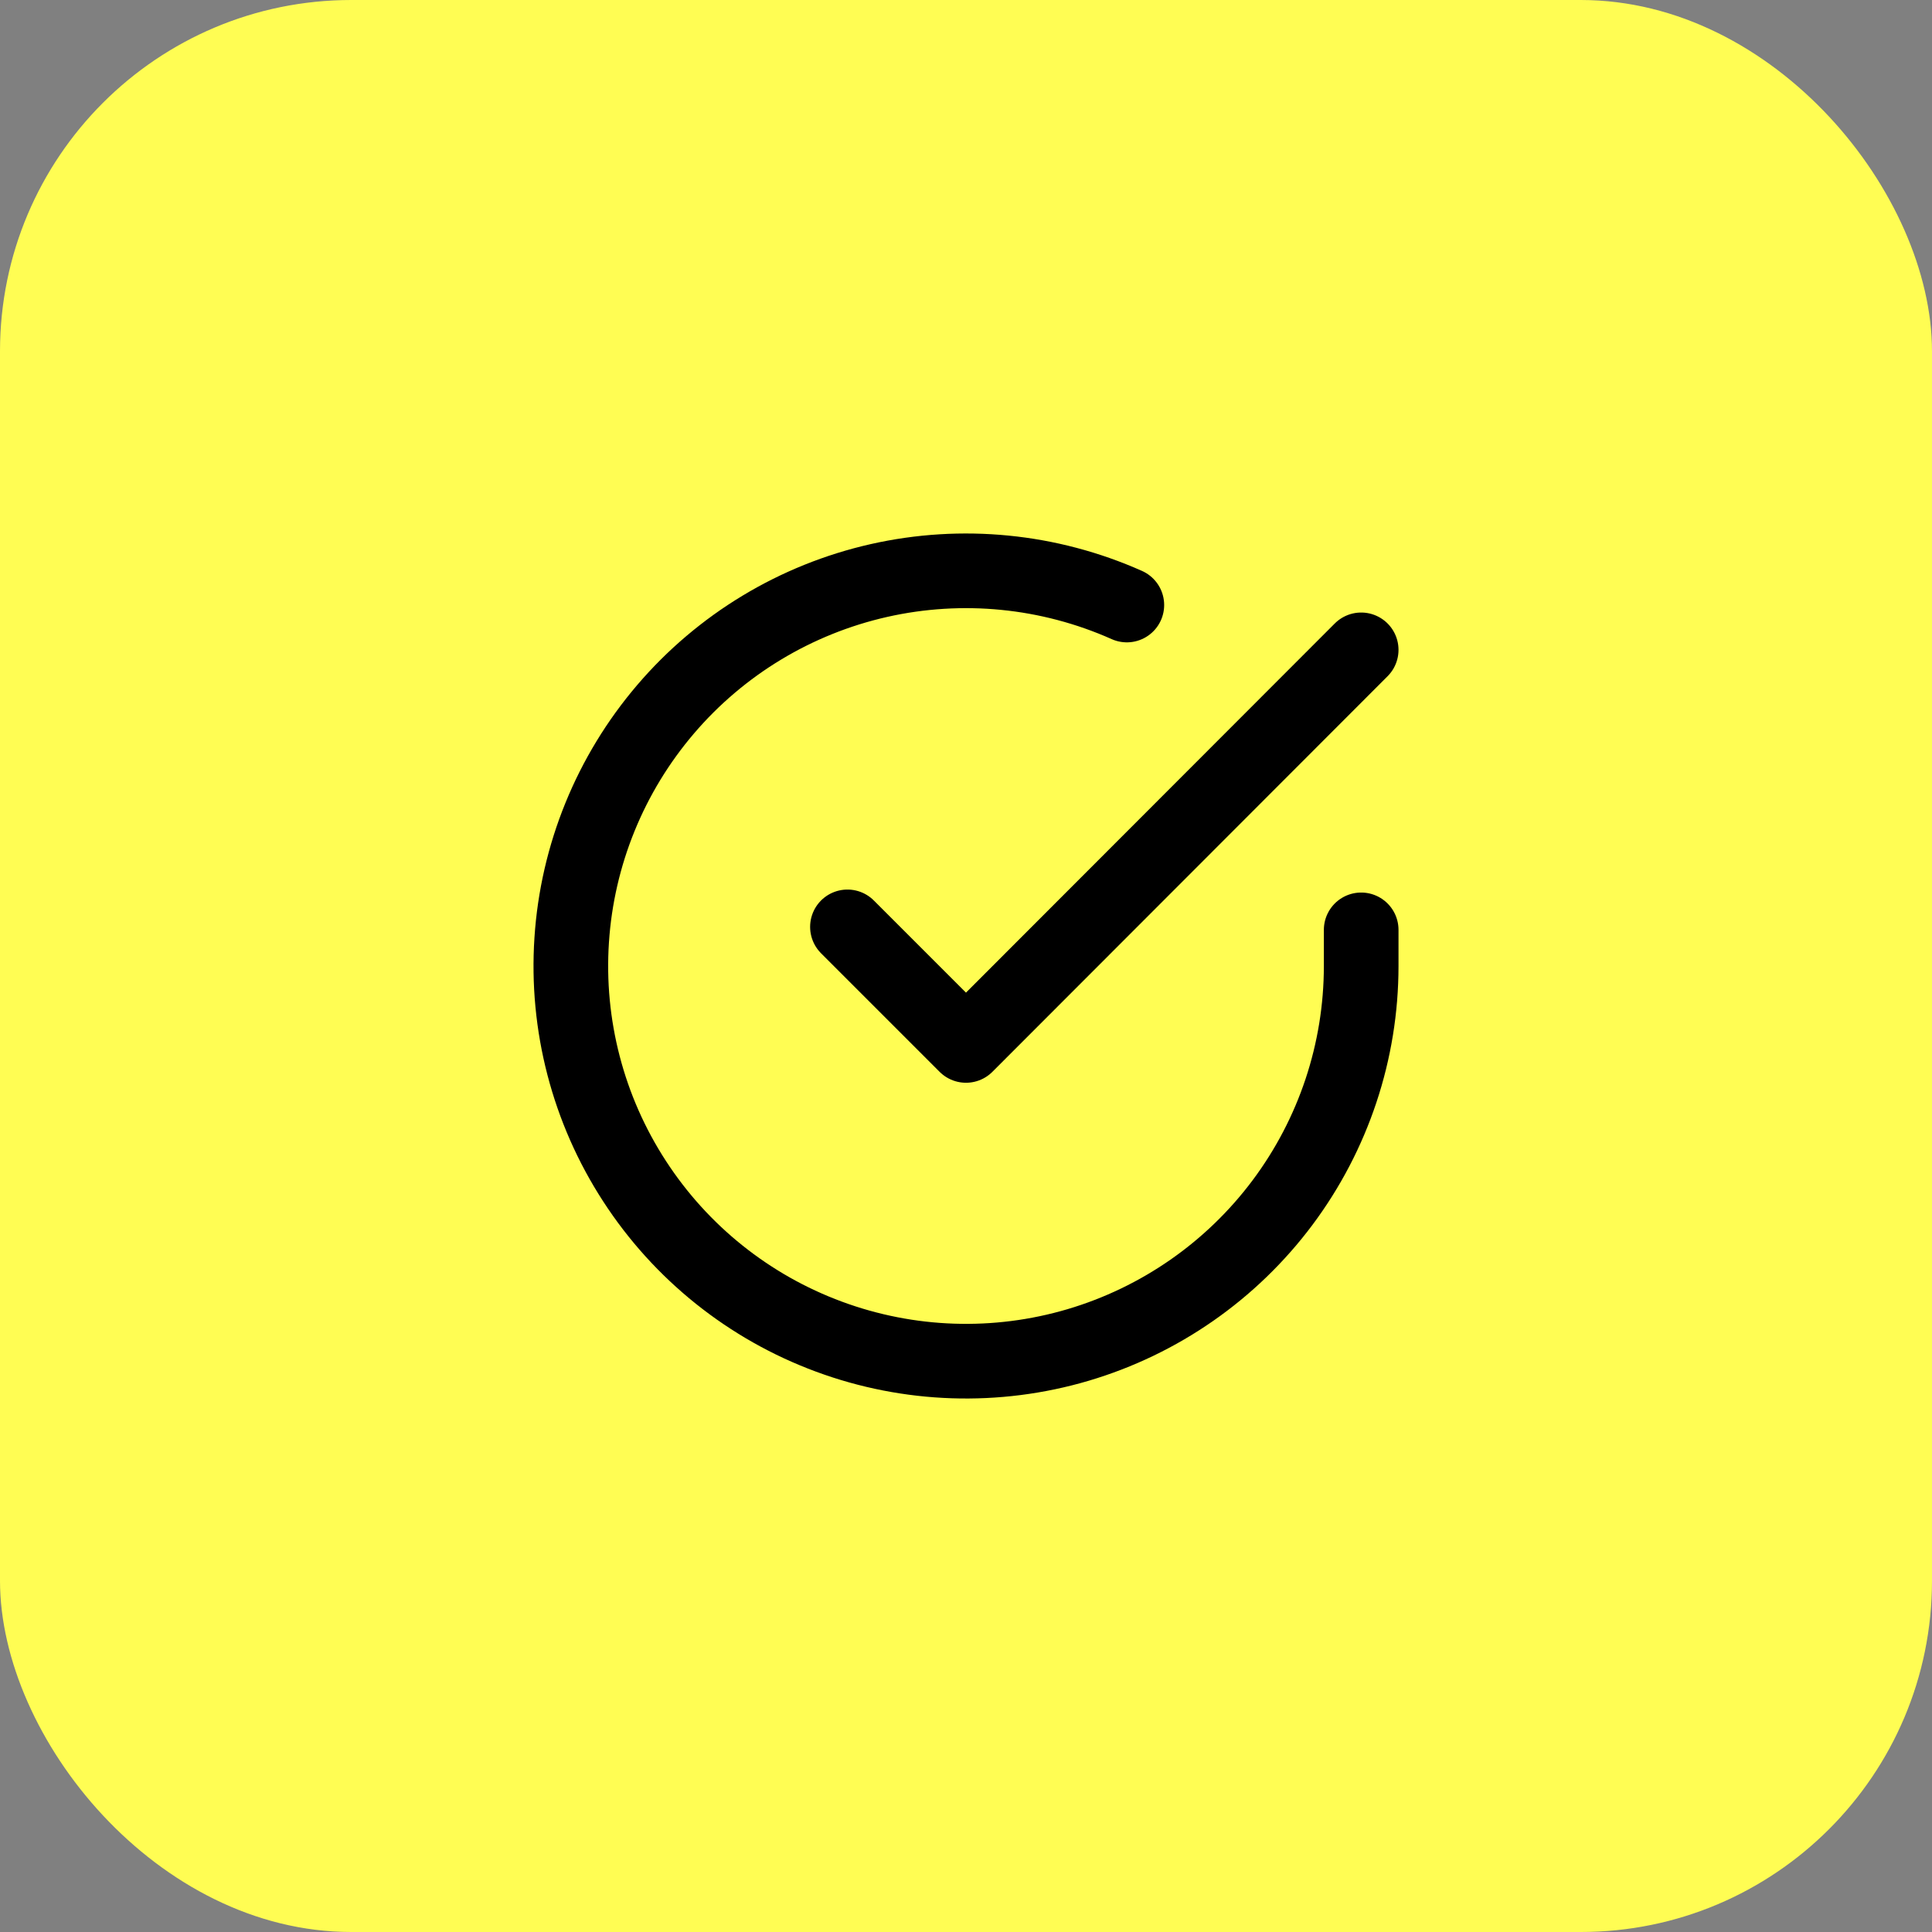
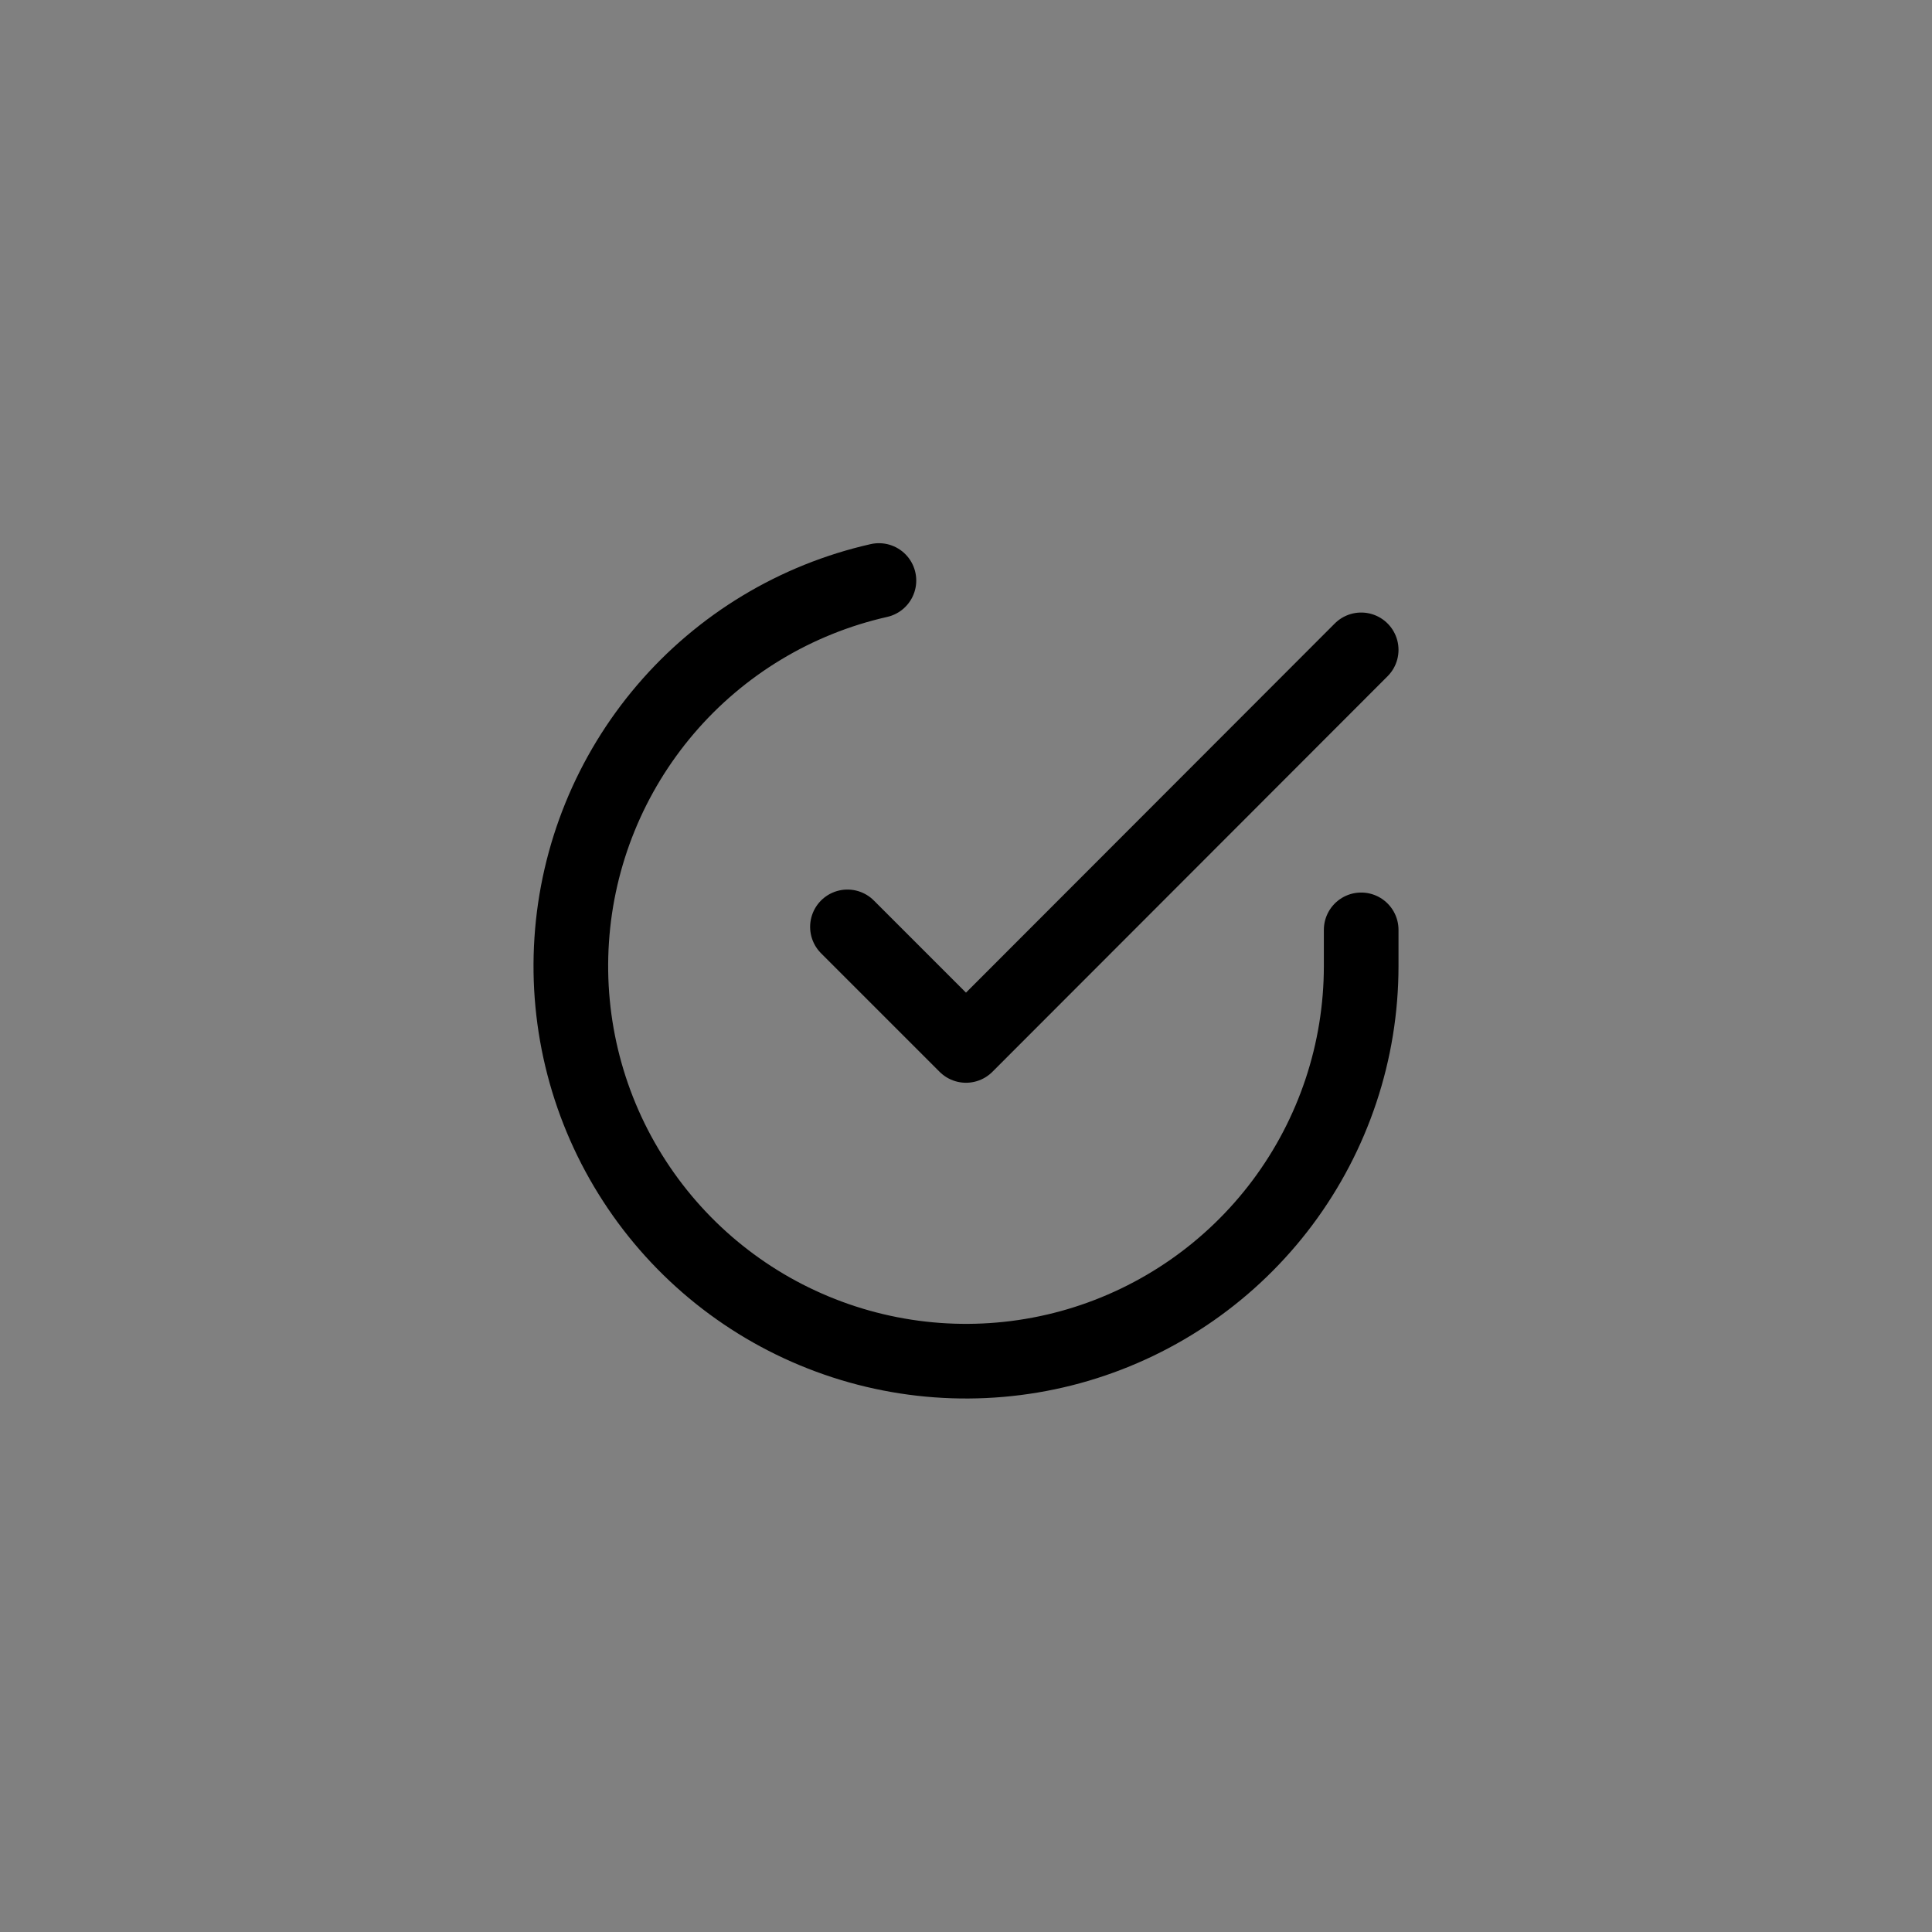
<svg xmlns="http://www.w3.org/2000/svg" width="44" height="44" viewBox="0 0 44 44" fill="none">
  <rect x="0" y="0" width="44" height="44" fill="#808080" stroke="none" />
-   <rect width="44" height="44" rx="8" fill="#FFFD53" />
-   <path d="M31 21.177V22.005C30.999 23.946 30.37 25.834 29.208 27.389C28.046 28.943 26.413 30.08 24.552 30.631C22.691 31.181 20.701 31.115 18.881 30.442C17.061 29.77 15.506 28.527 14.45 26.898C13.393 25.27 12.892 23.344 13.02 21.408C13.147 19.471 13.898 17.628 15.159 16.152C16.419 14.677 18.123 13.649 20.017 13.221C21.91 12.794 23.89 12.989 25.663 13.779M31 14.8L22 23.809L19.3 21.109" stroke="black" stroke-width="1.7" stroke-linecap="round" stroke-linejoin="round" />
+   <path d="M31 21.177V22.005C30.999 23.946 30.37 25.834 29.208 27.389C28.046 28.943 26.413 30.08 24.552 30.631C22.691 31.181 20.701 31.115 18.881 30.442C17.061 29.77 15.506 28.527 14.45 26.898C13.393 25.27 12.892 23.344 13.02 21.408C13.147 19.471 13.898 17.628 15.159 16.152C16.419 14.677 18.123 13.649 20.017 13.221M31 14.8L22 23.809L19.3 21.109" stroke="black" stroke-width="1.7" stroke-linecap="round" stroke-linejoin="round" />
</svg>